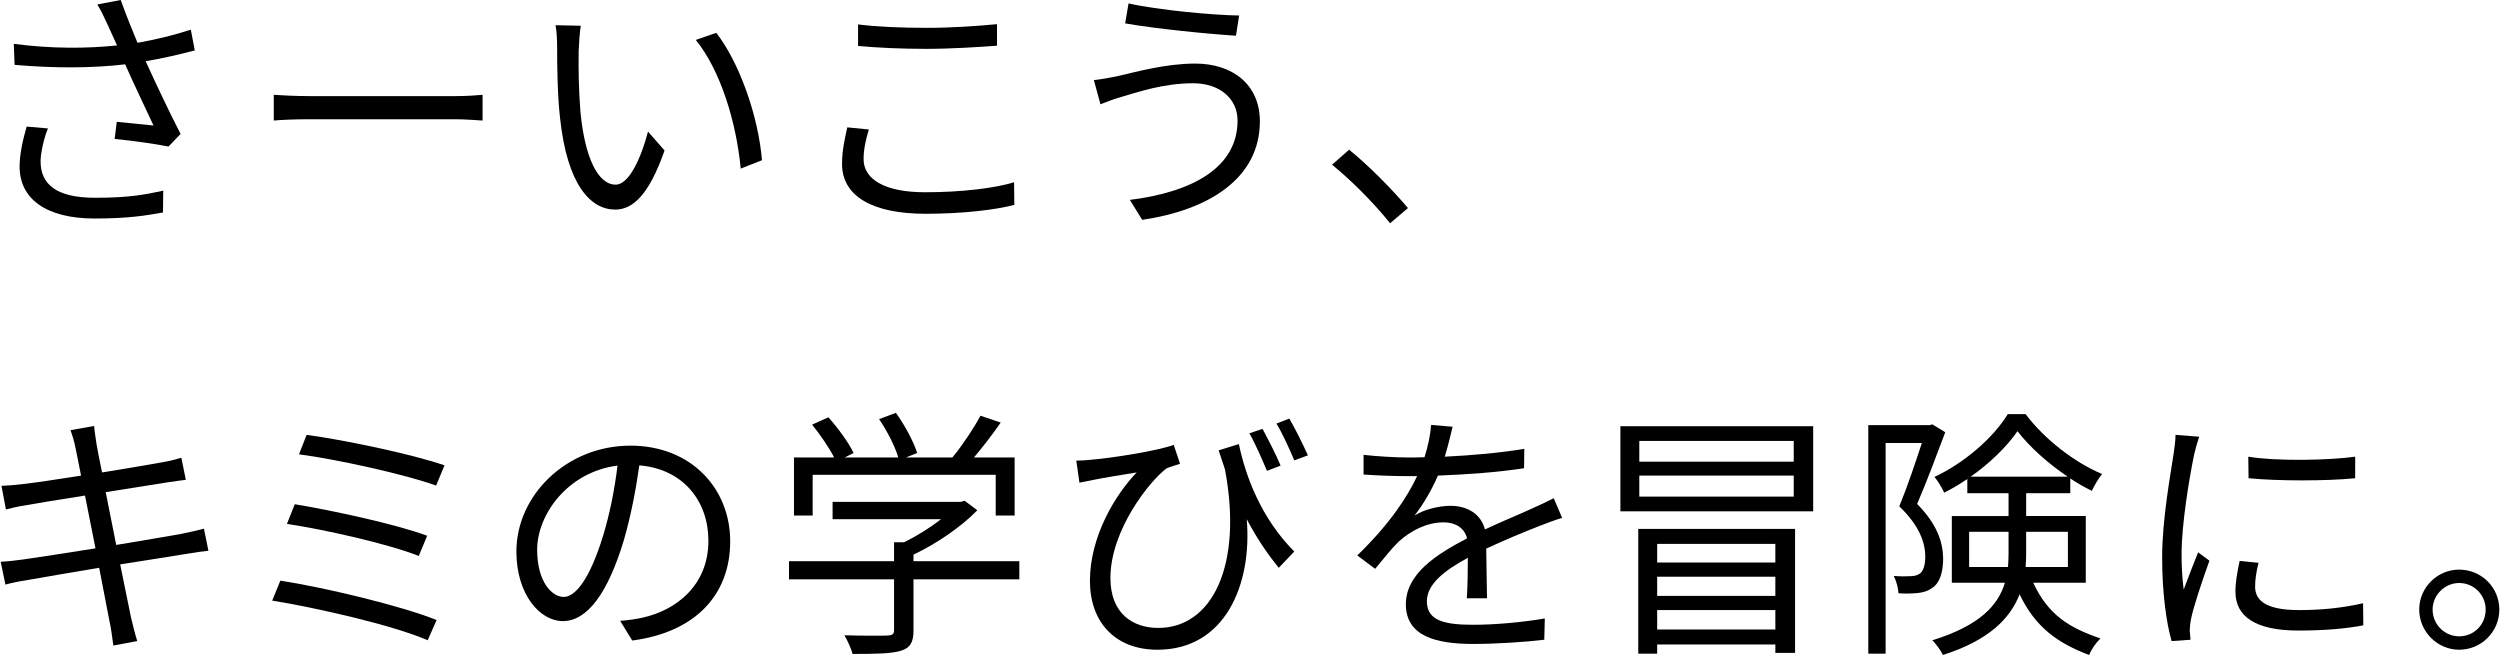
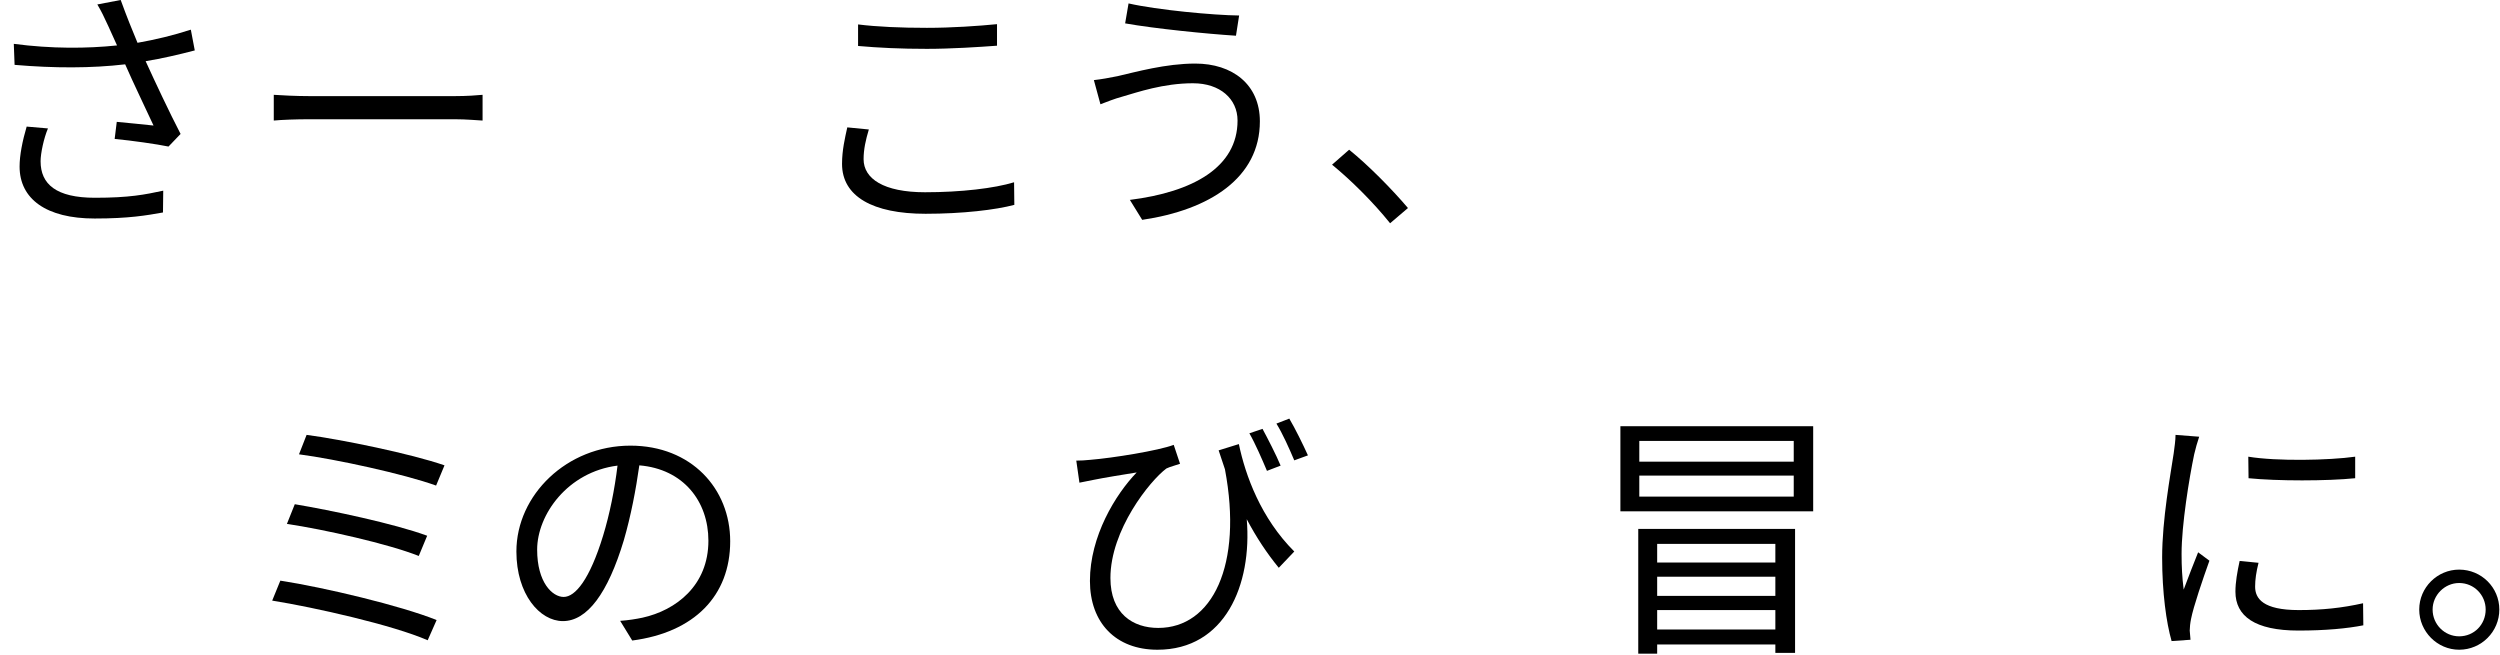
<svg xmlns="http://www.w3.org/2000/svg" width="271" height="71" viewBox="0 0 271 71" fill="none">
  <g clip-path="url(#clip0_80_734)">
    <path d="M21.112 5.466C19.375 5.922 17.525 6.349 15.788 6.633C16.813 8.882 18.351 12.156 19.575 14.519L18.266 15.886C17.042 15.63 14.251 15.231 12.429 15.06L12.657 13.209C13.739 13.295 15.703 13.522 16.643 13.608C15.845 11.871 14.422 8.939 13.568 6.974C9.924 7.401 5.881 7.401 1.581 7.031L1.496 4.753C5.596 5.294 9.44 5.265 12.686 4.924L11.746 2.846C11.262 1.792 11.006 1.252 10.55 0.483L13.084 -0.001C13.767 1.878 14.279 3.131 14.906 4.64C16.842 4.298 18.75 3.843 20.686 3.216L21.113 5.465L21.112 5.466ZM5.197 13.922C4.742 15.004 4.4 16.627 4.4 17.481C4.4 19.958 6.08 21.438 10.293 21.438C14.023 21.438 15.703 21.096 17.695 20.669L17.667 23.032C15.902 23.345 13.994 23.687 10.265 23.687C5.026 23.687 2.123 21.58 2.123 18.05C2.123 16.826 2.436 15.26 2.891 13.722L5.197 13.921V13.922Z" fill="black" />
    <path d="M29.677 10.278C30.531 10.335 32.04 10.42 33.634 10.42H49.236C50.66 10.42 51.685 10.335 52.311 10.278V13.068C51.742 13.04 50.546 12.926 49.264 12.926H33.634C32.068 12.926 30.559 12.983 29.677 13.068V10.278Z" fill="black" />
-     <path d="M62.727 5.523C62.699 7.288 62.727 9.879 62.927 12.185C63.382 16.911 64.749 20.015 66.742 20.015C68.193 20.015 69.503 17.111 70.244 14.264L72.038 16.314C70.358 21.097 68.621 22.72 66.685 22.72C64.037 22.72 61.475 20.072 60.706 12.755C60.421 10.307 60.393 6.89 60.393 5.239C60.393 4.584 60.365 3.417 60.222 2.733L62.956 2.79C62.841 3.473 62.755 4.783 62.727 5.523ZM82.6 17.367L80.294 18.278C79.81 13.21 78.102 7.63 75.425 4.327L77.646 3.558C80.18 6.832 82.201 12.612 82.599 17.366L82.6 17.367Z" fill="black" />
    <path d="M94.182 14.036C93.84 15.175 93.613 16.2 93.613 17.253C93.613 19.36 95.777 20.84 100.275 20.84C104.175 20.84 107.791 20.413 109.926 19.758L109.954 22.206C107.933 22.747 104.345 23.174 100.331 23.174C94.608 23.174 91.277 21.295 91.277 17.764C91.277 16.284 91.59 14.974 91.846 13.807L94.18 14.035L94.182 14.036ZM93.015 2.648C95.065 2.904 97.655 3.018 100.474 3.018C103.178 3.018 106.054 2.819 108.076 2.619V4.954C106.168 5.096 103.065 5.296 100.474 5.296C97.655 5.296 95.264 5.182 93.015 4.983V2.648Z" fill="black" />
    <path d="M129.339 9.025C126.093 9.025 123.331 9.993 121.651 10.477C120.797 10.705 119.971 11.047 119.288 11.303L118.576 8.684C119.344 8.599 120.313 8.428 121.138 8.257C123.131 7.802 126.348 6.891 129.566 6.891C133.58 6.891 136.57 9.14 136.57 13.155C136.57 19.276 131.132 22.75 123.815 23.832L122.477 21.668C129.31 20.814 134.15 18.138 134.15 13.07C134.15 10.707 132.242 9.027 129.339 9.027V9.025ZM134.321 1.68L133.979 3.872C130.847 3.673 125.153 3.103 121.965 2.534L122.335 0.37C125.438 1.082 131.56 1.651 134.321 1.68Z" fill="black" />
    <path d="M150.687 24.201C148.865 21.923 146.417 19.503 144.395 17.852L146.246 16.229C148.296 17.88 150.858 20.471 152.623 22.55L150.687 24.201Z" fill="black" />
-     <path d="M22.593 59.697C21.995 59.754 21.084 59.896 20.031 60.067C18.465 60.323 15.817 60.75 13.027 61.177C13.596 63.967 14.052 66.245 14.194 66.9C14.394 67.726 14.622 68.694 14.878 69.491L12.287 69.975C12.145 69.007 12.059 68.153 11.86 67.299C11.746 66.673 11.291 64.366 10.75 61.548C7.533 62.089 4.486 62.602 3.091 62.858C1.981 63.029 1.212 63.2 0.586 63.37L0.074 60.893C0.729 60.865 1.839 60.751 2.579 60.637C4.003 60.438 7.106 59.954 10.351 59.441L9.213 53.718C6.508 54.145 4.031 54.544 2.949 54.743C2.038 54.885 1.269 55.056 0.643 55.227L0.159 52.665C0.871 52.637 1.611 52.58 2.522 52.466C3.633 52.352 6.109 51.982 8.785 51.555C8.472 50.018 8.273 48.907 8.187 48.566C8.045 47.826 7.845 47.199 7.646 46.63L10.208 46.174C10.236 46.715 10.379 47.512 10.464 48.138C10.521 48.451 10.721 49.618 11.062 51.213C13.823 50.757 16.443 50.33 17.638 50.103C18.464 49.961 19.176 49.761 19.659 49.619L20.143 52.011C19.715 52.068 18.833 52.182 18.093 52.296C16.783 52.495 14.192 52.922 11.459 53.349L12.598 59.072C15.502 58.588 18.207 58.132 19.63 57.876C20.712 57.648 21.509 57.477 22.107 57.307L22.591 59.699L22.593 59.697Z" fill="black" />
    <path d="M47.329 67.213L46.361 69.405C42.574 67.754 34.118 65.846 29.506 65.106L30.389 62.942C35.172 63.682 43.429 65.647 47.329 67.213ZM46.305 58.074L45.394 60.266C42.091 58.956 35.145 57.39 31.101 56.792L31.955 54.657C35.855 55.312 42.747 56.764 46.305 58.074ZM48.184 50.444L47.273 52.636C43.799 51.383 36.34 49.76 32.411 49.248L33.236 47.141C36.938 47.625 44.596 49.191 48.184 50.444Z" fill="black" />
    <path d="M67.225 67.299C68.108 67.242 68.963 67.1 69.645 66.957C73.261 66.16 76.791 63.484 76.791 58.615C76.791 54.344 74.087 50.842 69.303 50.444C68.933 53.063 68.392 55.91 67.624 58.558C65.886 64.338 63.638 67.327 61.017 67.327C58.513 67.327 55.977 64.423 55.977 59.782C55.977 53.661 61.444 48.308 68.335 48.308C74.941 48.308 79.153 52.977 79.153 58.671C79.153 64.593 75.254 68.551 68.534 69.433L67.225 67.298L67.225 67.299ZM65.374 58.074C66.087 55.739 66.626 53.063 66.939 50.472C61.529 51.155 58.227 55.796 58.227 59.583C58.227 63.142 59.879 64.708 61.102 64.708C62.355 64.708 63.922 62.829 65.374 58.074Z" fill="black" />
-     <path d="M110.496 62.8H99.022V68.352C99.022 69.605 98.68 70.231 97.656 70.544C96.631 70.857 95.008 70.886 92.417 70.886C92.275 70.288 91.847 69.406 91.534 68.864C93.698 68.921 95.634 68.921 96.175 68.892C96.773 68.864 96.915 68.721 96.915 68.294V62.799H85.527V60.835H96.915V58.785H97.997C99.392 58.102 100.844 57.191 102.011 56.28H90.253V54.401H104.146L104.573 54.287L105.94 55.312C104.175 57.134 101.527 58.928 99.021 60.124V60.836H110.495L110.496 62.8ZM88.089 55.882H86.068V49.59H90.424C89.883 48.537 88.886 47.085 88.032 46.031L89.797 45.234C90.851 46.401 92.018 48.024 92.531 49.106L91.563 49.59H97.371C97.029 48.394 96.147 46.686 95.293 45.433L97.115 44.75C98.083 46.088 99.051 47.91 99.422 49.106L98.198 49.59H103.238C104.32 48.28 105.572 46.401 106.284 45.063L108.477 45.803C107.594 47.084 106.541 48.451 105.573 49.59H109.986V55.882H107.936V51.469H88.092V55.882H88.089Z" fill="black" />
    <path d="M134.293 48.138C135.005 51.554 136.684 56.167 140.3 59.783L138.62 61.548C137.339 59.982 136.2 58.274 135.147 56.281C135.745 63.399 132.783 70.431 125.466 70.431C120.939 70.431 118.149 67.498 118.149 62.971C118.149 58.131 120.911 53.604 123.217 51.213C121.793 51.441 119.687 51.782 118.577 52.01C118.093 52.096 117.58 52.209 117.011 52.323L116.669 49.931C117.097 49.931 117.666 49.903 118.178 49.846C120.627 49.647 125.58 48.849 127.232 48.223L127.916 50.273C127.545 50.415 126.834 50.586 126.435 50.785C124.641 52.123 120.37 57.447 120.37 62.657C120.37 66.529 122.819 68.067 125.552 68.067C131.418 68.067 134.748 61.262 132.784 50.87C132.556 50.215 132.329 49.532 132.101 48.82L134.293 48.138ZM137.339 51.042C136.798 49.761 136.058 48.053 135.431 46.971L136.855 46.487C137.424 47.541 138.335 49.306 138.819 50.473L137.338 51.042H137.339ZM139.759 45.376C140.385 46.429 141.24 48.166 141.78 49.362L140.299 49.903C139.758 48.622 139.018 46.97 138.363 45.917L139.758 45.376H139.759Z" fill="black" />
-     <path d="M159 64.85C159.085 63.768 159.114 61.946 159.114 60.465C156.495 61.889 154.673 63.341 154.673 65.191C154.673 67.412 156.865 67.725 159.769 67.725C161.962 67.725 164.979 67.469 167.457 67.042L167.4 69.348C165.264 69.604 162.133 69.804 159.684 69.804C155.641 69.804 152.395 68.95 152.395 65.505C152.395 62.174 155.755 60.067 159.029 58.359C158.744 57.192 157.719 56.622 156.495 56.622C154.644 56.622 152.936 57.533 151.626 58.7C150.829 59.469 150.032 60.522 149.064 61.661L147.128 60.209C150.715 56.736 152.566 53.831 153.619 51.611H152.451C151.256 51.611 149.348 51.554 147.811 51.44V49.305C149.32 49.476 151.285 49.59 152.566 49.59C153.164 49.59 153.761 49.59 154.417 49.562C154.815 48.309 155.072 47.028 155.129 46.06L157.463 46.259C157.264 47.056 157.008 48.223 156.609 49.505C159.484 49.363 162.559 49.106 165.235 48.651L165.207 50.758C162.417 51.185 158.944 51.441 155.869 51.555C155.243 53.007 154.361 54.573 153.335 55.883C154.36 55.228 155.983 54.83 157.235 54.83C159.057 54.83 160.538 55.713 160.965 57.392C162.901 56.481 164.609 55.798 166.09 55.114C166.944 54.744 167.628 54.402 168.424 54.004L169.335 56.139C168.623 56.338 167.598 56.737 166.858 57.022C165.264 57.648 163.242 58.474 161.107 59.471C161.135 61.094 161.164 63.485 161.192 64.852H159V64.85Z" fill="black" />
    <path d="M196.549 46.202V55.427H175.651V46.202H196.549ZM177.587 57.334H194.585V70.772H192.449V69.861H179.637V70.857H177.587V57.334ZM194.441 47.796H177.7V50.045H194.441V47.796ZM194.441 51.554H177.7V53.832H194.441V51.554ZM179.637 58.957V60.978H192.449V58.957H179.637ZM192.449 64.594V62.516H179.637V64.594H192.449ZM192.449 68.238V66.131H179.637V68.238H192.449Z" fill="black" />
-     <path d="M210.865 46.857C209.982 49.22 208.844 52.238 207.818 54.63C210.01 56.851 210.608 58.787 210.637 60.524C210.637 62.061 210.267 63.2 209.441 63.741C209.014 64.054 208.473 64.225 207.903 64.282C207.277 64.339 206.537 64.367 205.796 64.31C205.768 63.769 205.568 62.972 205.284 62.431C205.967 62.488 206.651 62.488 207.078 62.459C207.476 62.459 207.818 62.374 208.074 62.203C208.53 61.918 208.701 61.149 208.701 60.295C208.673 58.786 208.074 56.992 205.882 54.885C206.765 52.75 207.676 50.016 208.33 48.023H204.401V70.857H202.522V46.087H209.156L209.469 46.002L210.864 46.856L210.865 46.857ZM220.402 63.17C222.025 66.672 224.331 68.067 227.691 69.206C227.207 69.662 226.695 70.402 226.467 71C223.08 69.719 220.659 68.039 218.922 64.423C217.926 67.014 215.619 69.405 210.609 71C210.41 70.544 209.811 69.747 209.47 69.406C214.623 67.812 216.616 65.591 217.328 63.171H211.577V55.939H217.727V53.462H213.257V51.924C212.46 52.465 211.606 52.978 210.752 53.404C210.524 52.892 210.068 52.151 209.698 51.696C212.944 50.187 216.104 47.425 217.642 44.891H219.578C221.628 47.624 224.874 50.13 227.863 51.382C227.493 51.838 227.038 52.606 226.753 53.204C225.984 52.834 225.187 52.378 224.418 51.866V53.46H219.635V55.937H226.098V63.169H220.404L220.402 63.17ZM217.669 61.462C217.697 61.006 217.726 60.522 217.726 60.067V57.647H213.455V61.462H217.669ZM224.132 51.668C222.025 50.244 220.032 48.479 218.694 46.742C217.556 48.393 215.733 50.187 213.626 51.668H224.132ZM219.634 57.647V60.124C219.634 60.58 219.606 61.007 219.577 61.462H224.16V57.647H219.633H219.634Z" fill="black" />
    <path d="M238.391 47.341C238.22 47.825 237.964 48.736 237.85 49.249C237.309 51.84 236.483 56.879 236.483 60.04C236.483 61.407 236.54 62.545 236.711 63.912C237.195 62.631 237.822 60.979 238.277 59.869L239.501 60.78C238.789 62.773 237.764 65.762 237.508 67.1C237.423 67.499 237.366 68.04 237.366 68.353L237.451 69.349L235.401 69.491C234.831 67.498 234.376 64.252 234.376 60.437C234.376 56.28 235.287 51.44 235.629 49.134C235.714 48.479 235.828 47.739 235.828 47.141L238.39 47.34L238.391 47.341ZM244.825 61.007C244.569 62.032 244.455 62.829 244.455 63.598C244.455 64.879 245.309 66.132 249.181 66.132C251.715 66.132 253.879 65.904 256.157 65.392L256.185 67.784C254.448 68.126 252.085 68.353 249.153 68.353C244.427 68.353 242.32 66.787 242.32 64.139C242.32 63.114 242.519 62.004 242.776 60.808L244.826 61.007H244.825ZM243.715 49.504C246.79 50.016 252.484 49.903 255.302 49.504V51.839C252.285 52.152 246.818 52.152 243.743 51.839L243.715 49.504Z" fill="black" />
    <path d="M270.927 66.074C270.927 68.466 268.991 70.43 266.571 70.43C264.208 70.43 262.244 68.466 262.244 66.074C262.244 63.682 264.208 61.746 266.571 61.746C268.991 61.746 270.927 63.682 270.927 66.074ZM269.447 66.074C269.447 64.508 268.194 63.198 266.571 63.198C265.005 63.198 263.695 64.508 263.695 66.074C263.695 67.697 265.005 68.978 266.571 68.978C268.194 68.978 269.447 67.697 269.447 66.074Z" fill="black" />
  </g>
  <defs>
    <clipPath id="clip0_80_734">
      <rect width="271" height="71" fill="white" />
    </clipPath>
  </defs>
</svg>